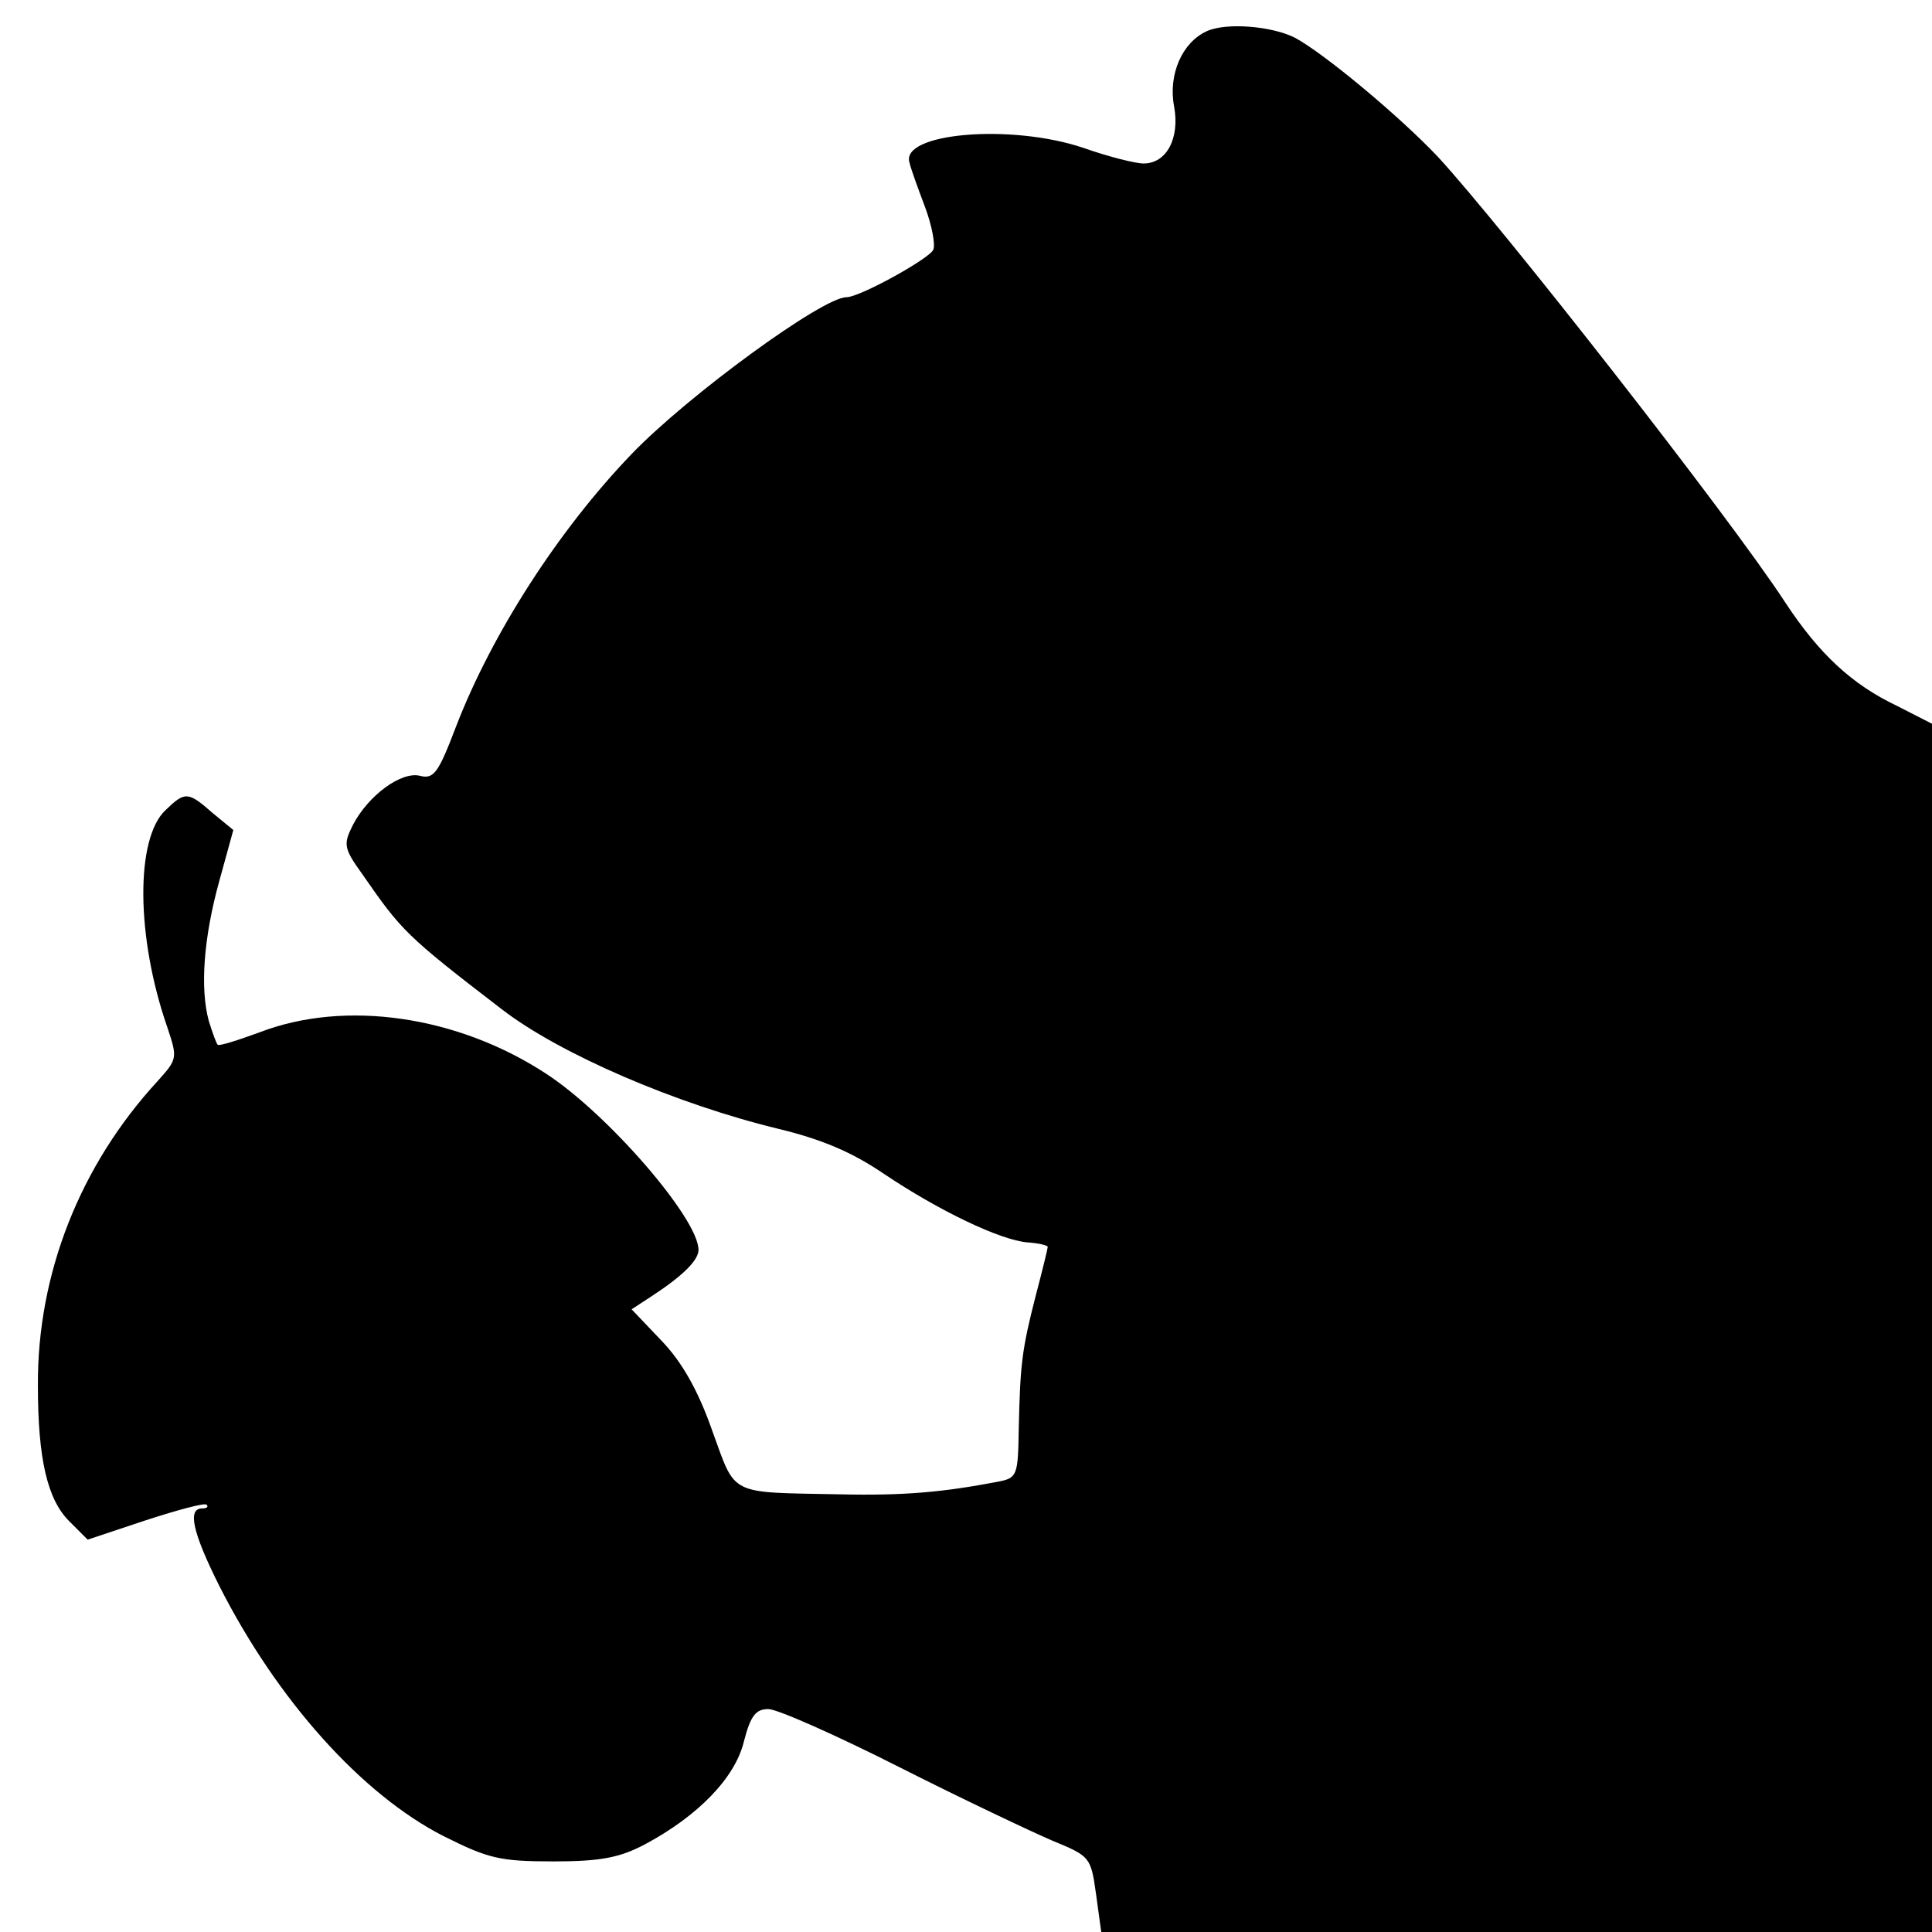
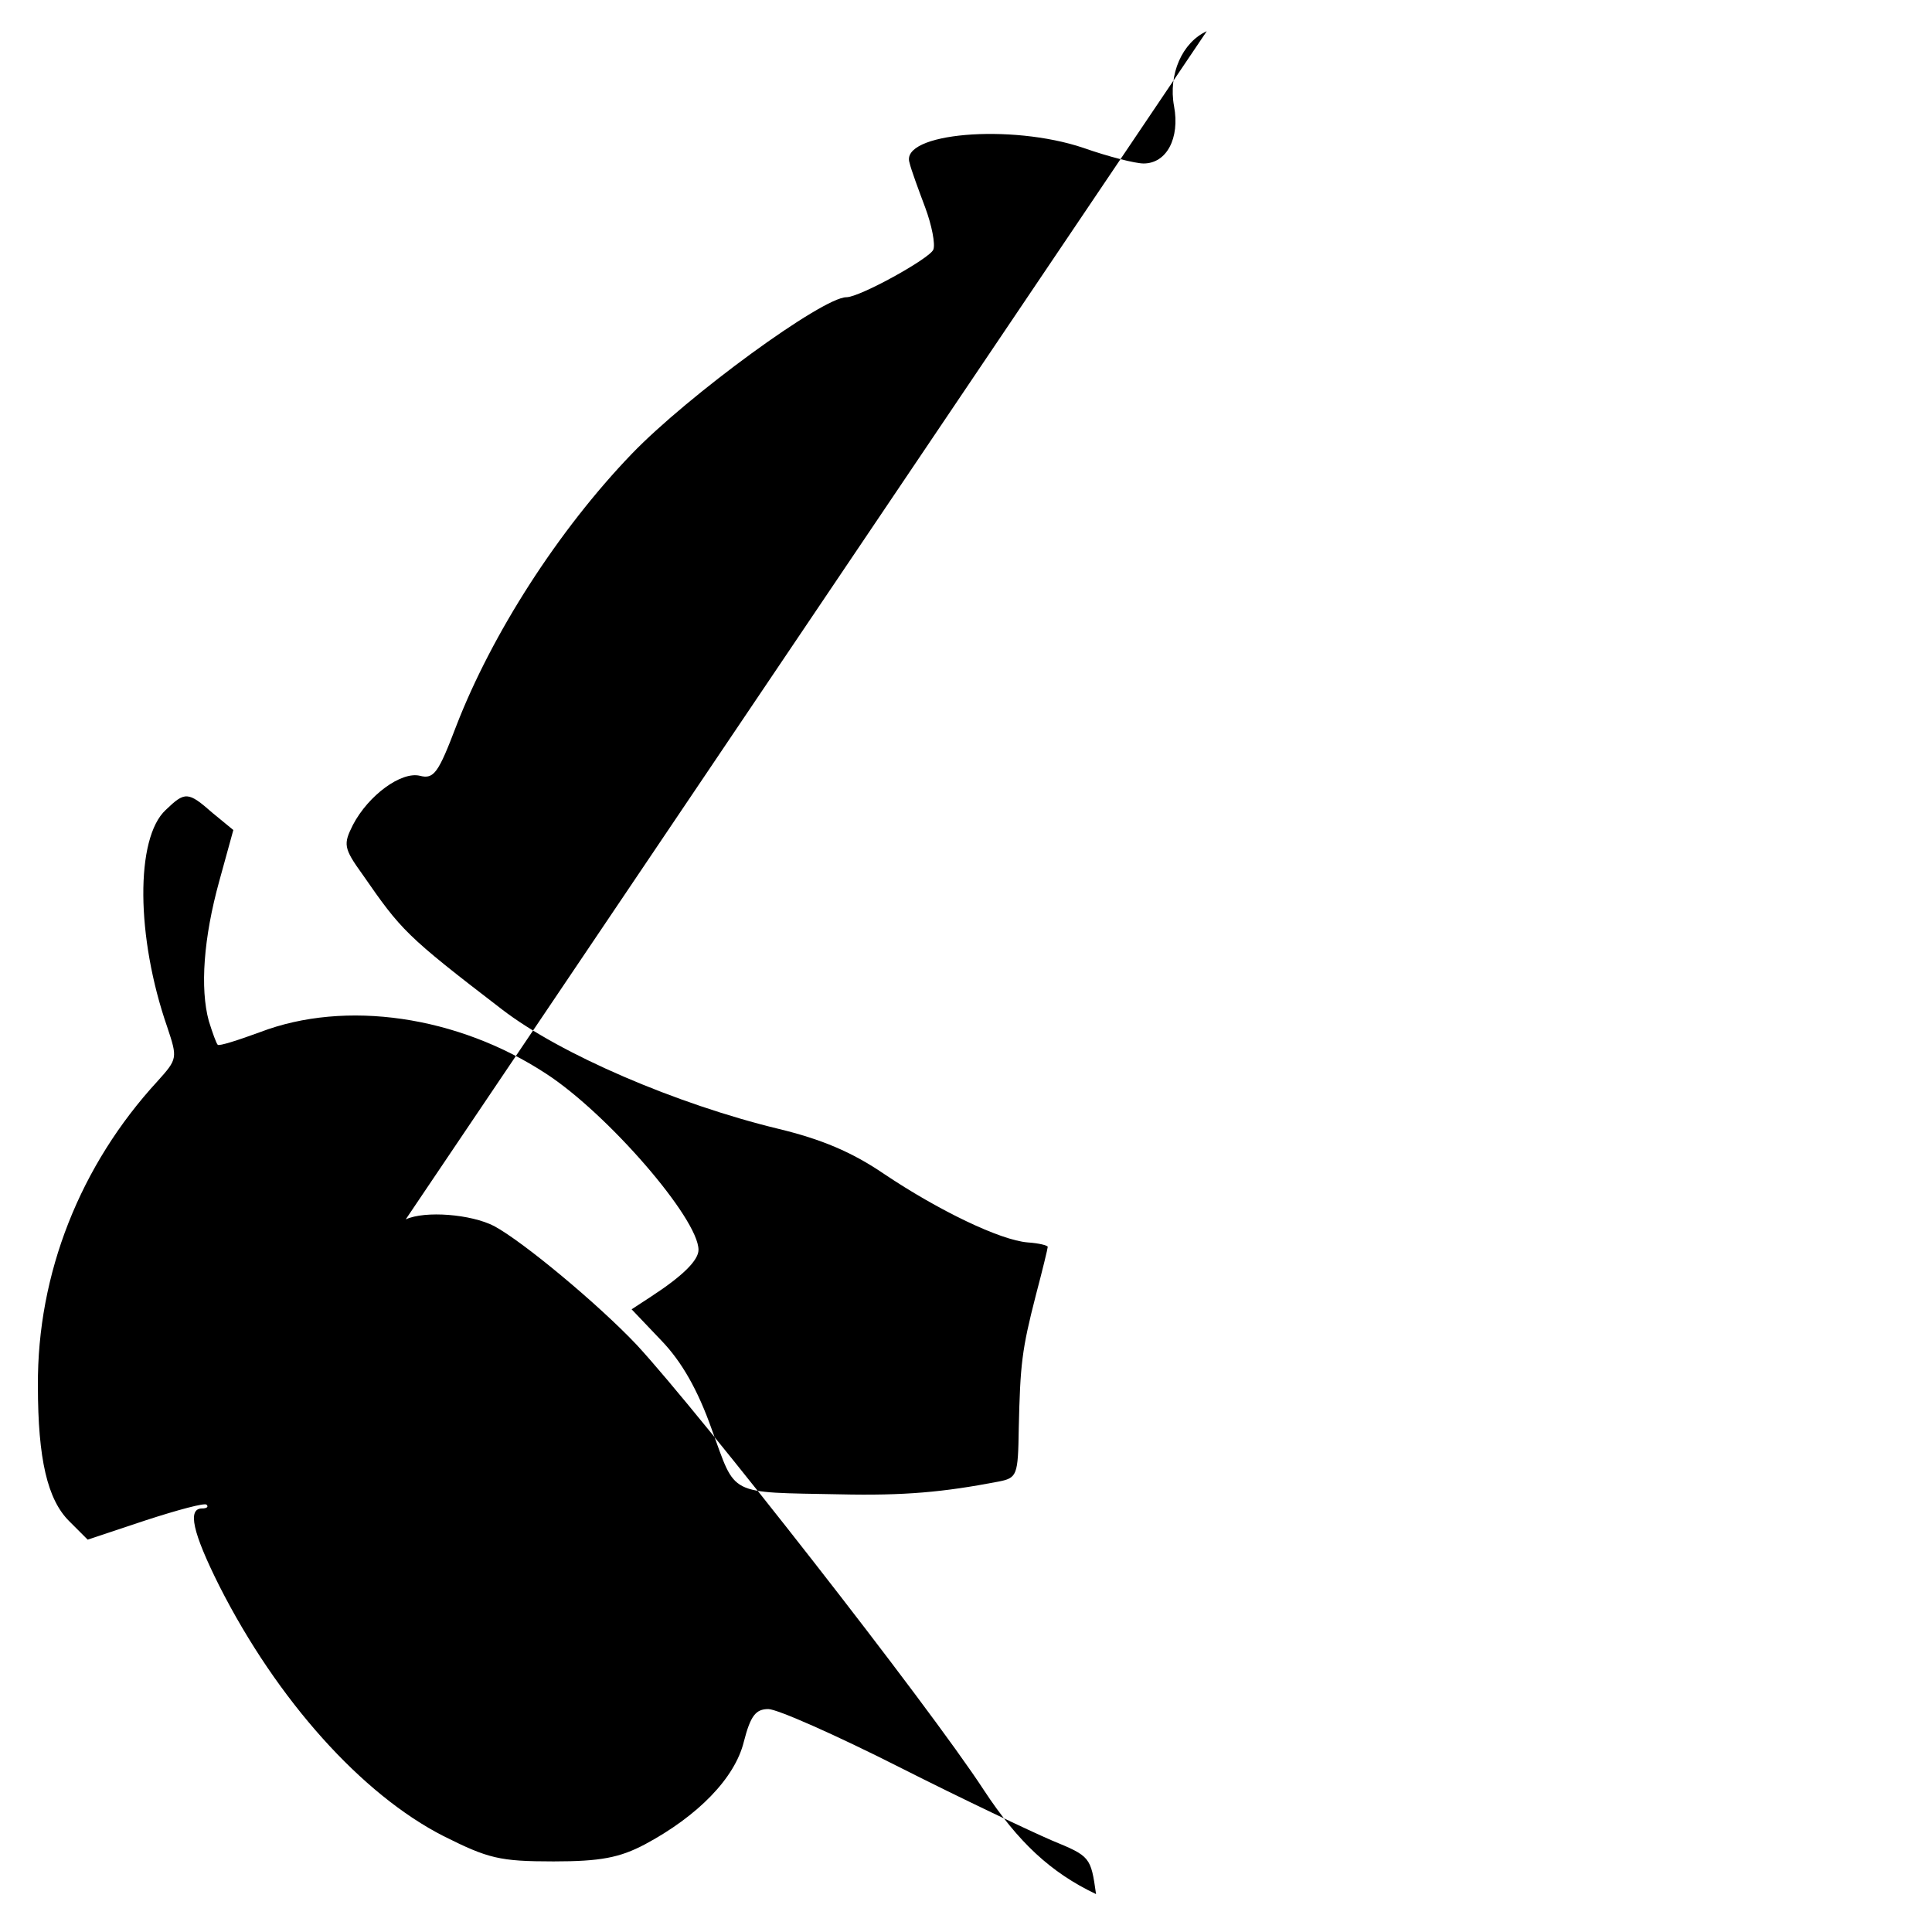
<svg xmlns="http://www.w3.org/2000/svg" version="1.0" width="260pt" height="260pt" viewBox="0 0 260 260" preserveAspectRatio="xMidYMid meet">
  <g transform="translate(0,260) scale(0.1,-0.1)" fill="#000000" stroke="none">
-     <path d="M1624 2558 c-33 -15 -52 -58 -44 -101 8 -43 -10 -77 -41 -77 -11 0 -47 9 -81 21 -98 33 -247 20 -234 -20 2 -9 12 -36 21 -60 9 -24 14 -50 11 -57 -5 -12 -99 -64 -117 -64 -32 0 -213 -132 -289 -211 -99 -103 -188 -242 -236 -366 -24 -63 -30 -72 -49 -67 -25 6 -69 -26 -90 -66 -13 -26 -13 -31 13 -67 52 -75 58 -82 187 -181 79 -61 236 -128 372 -161 58 -14 99 -31 143 -61 73 -49 156 -89 193 -92 15 -1 27 -4 27 -6 0 -2 -7 -31 -16 -65 -19 -74 -21 -93 -23 -179 -1 -64 -2 -67 -28 -72 -73 -14 -126 -19 -213 -17 -152 3 -139 -3 -172 87 -19 54 -41 92 -68 120 l-40 42 26 17 c43 28 64 49 64 63 0 42 -122 183 -205 237 -119 78 -270 100 -385 56 -30 -11 -55 -19 -57 -17 -2 2 -7 16 -12 32 -12 44 -7 112 14 188 l19 69 -28 23 c-33 29 -37 29 -63 4 -41 -38 -40 -171 2 -292 14 -42 14 -43 -13 -73 -104 -113 -162 -259 -161 -410 0 -99 13 -153 42 -182 l25 -25 78 26 c43 14 80 24 82 21 3 -3 0 -5 -6 -5 -20 0 -13 -32 23 -104 78 -154 192 -281 302 -337 60 -30 75 -34 148 -34 63 0 89 5 123 23 71 38 121 89 133 138 9 35 16 44 33 44 12 0 91 -35 176 -78 85 -43 178 -87 206 -99 51 -21 52 -22 59 -72 l7 -51 559 0 559 0 0 813 0 813 -47 24 c-61 29 -105 70 -151 140 -75 115 -382 507 -467 599 -52 55 -153 139 -192 160 -31 16 -93 21 -119 9z" />
+     <path d="M1624 2558 c-33 -15 -52 -58 -44 -101 8 -43 -10 -77 -41 -77 -11 0 -47 9 -81 21 -98 33 -247 20 -234 -20 2 -9 12 -36 21 -60 9 -24 14 -50 11 -57 -5 -12 -99 -64 -117 -64 -32 0 -213 -132 -289 -211 -99 -103 -188 -242 -236 -366 -24 -63 -30 -72 -49 -67 -25 6 -69 -26 -90 -66 -13 -26 -13 -31 13 -67 52 -75 58 -82 187 -181 79 -61 236 -128 372 -161 58 -14 99 -31 143 -61 73 -49 156 -89 193 -92 15 -1 27 -4 27 -6 0 -2 -7 -31 -16 -65 -19 -74 -21 -93 -23 -179 -1 -64 -2 -67 -28 -72 -73 -14 -126 -19 -213 -17 -152 3 -139 -3 -172 87 -19 54 -41 92 -68 120 l-40 42 26 17 c43 28 64 49 64 63 0 42 -122 183 -205 237 -119 78 -270 100 -385 56 -30 -11 -55 -19 -57 -17 -2 2 -7 16 -12 32 -12 44 -7 112 14 188 l19 69 -28 23 c-33 29 -37 29 -63 4 -41 -38 -40 -171 2 -292 14 -42 14 -43 -13 -73 -104 -113 -162 -259 -161 -410 0 -99 13 -153 42 -182 l25 -25 78 26 c43 14 80 24 82 21 3 -3 0 -5 -6 -5 -20 0 -13 -32 23 -104 78 -154 192 -281 302 -337 60 -30 75 -34 148 -34 63 0 89 5 123 23 71 38 121 89 133 138 9 35 16 44 33 44 12 0 91 -35 176 -78 85 -43 178 -87 206 -99 51 -21 52 -22 59 -72 c-61 29 -105 70 -151 140 -75 115 -382 507 -467 599 -52 55 -153 139 -192 160 -31 16 -93 21 -119 9z" />
  </g>
</svg>